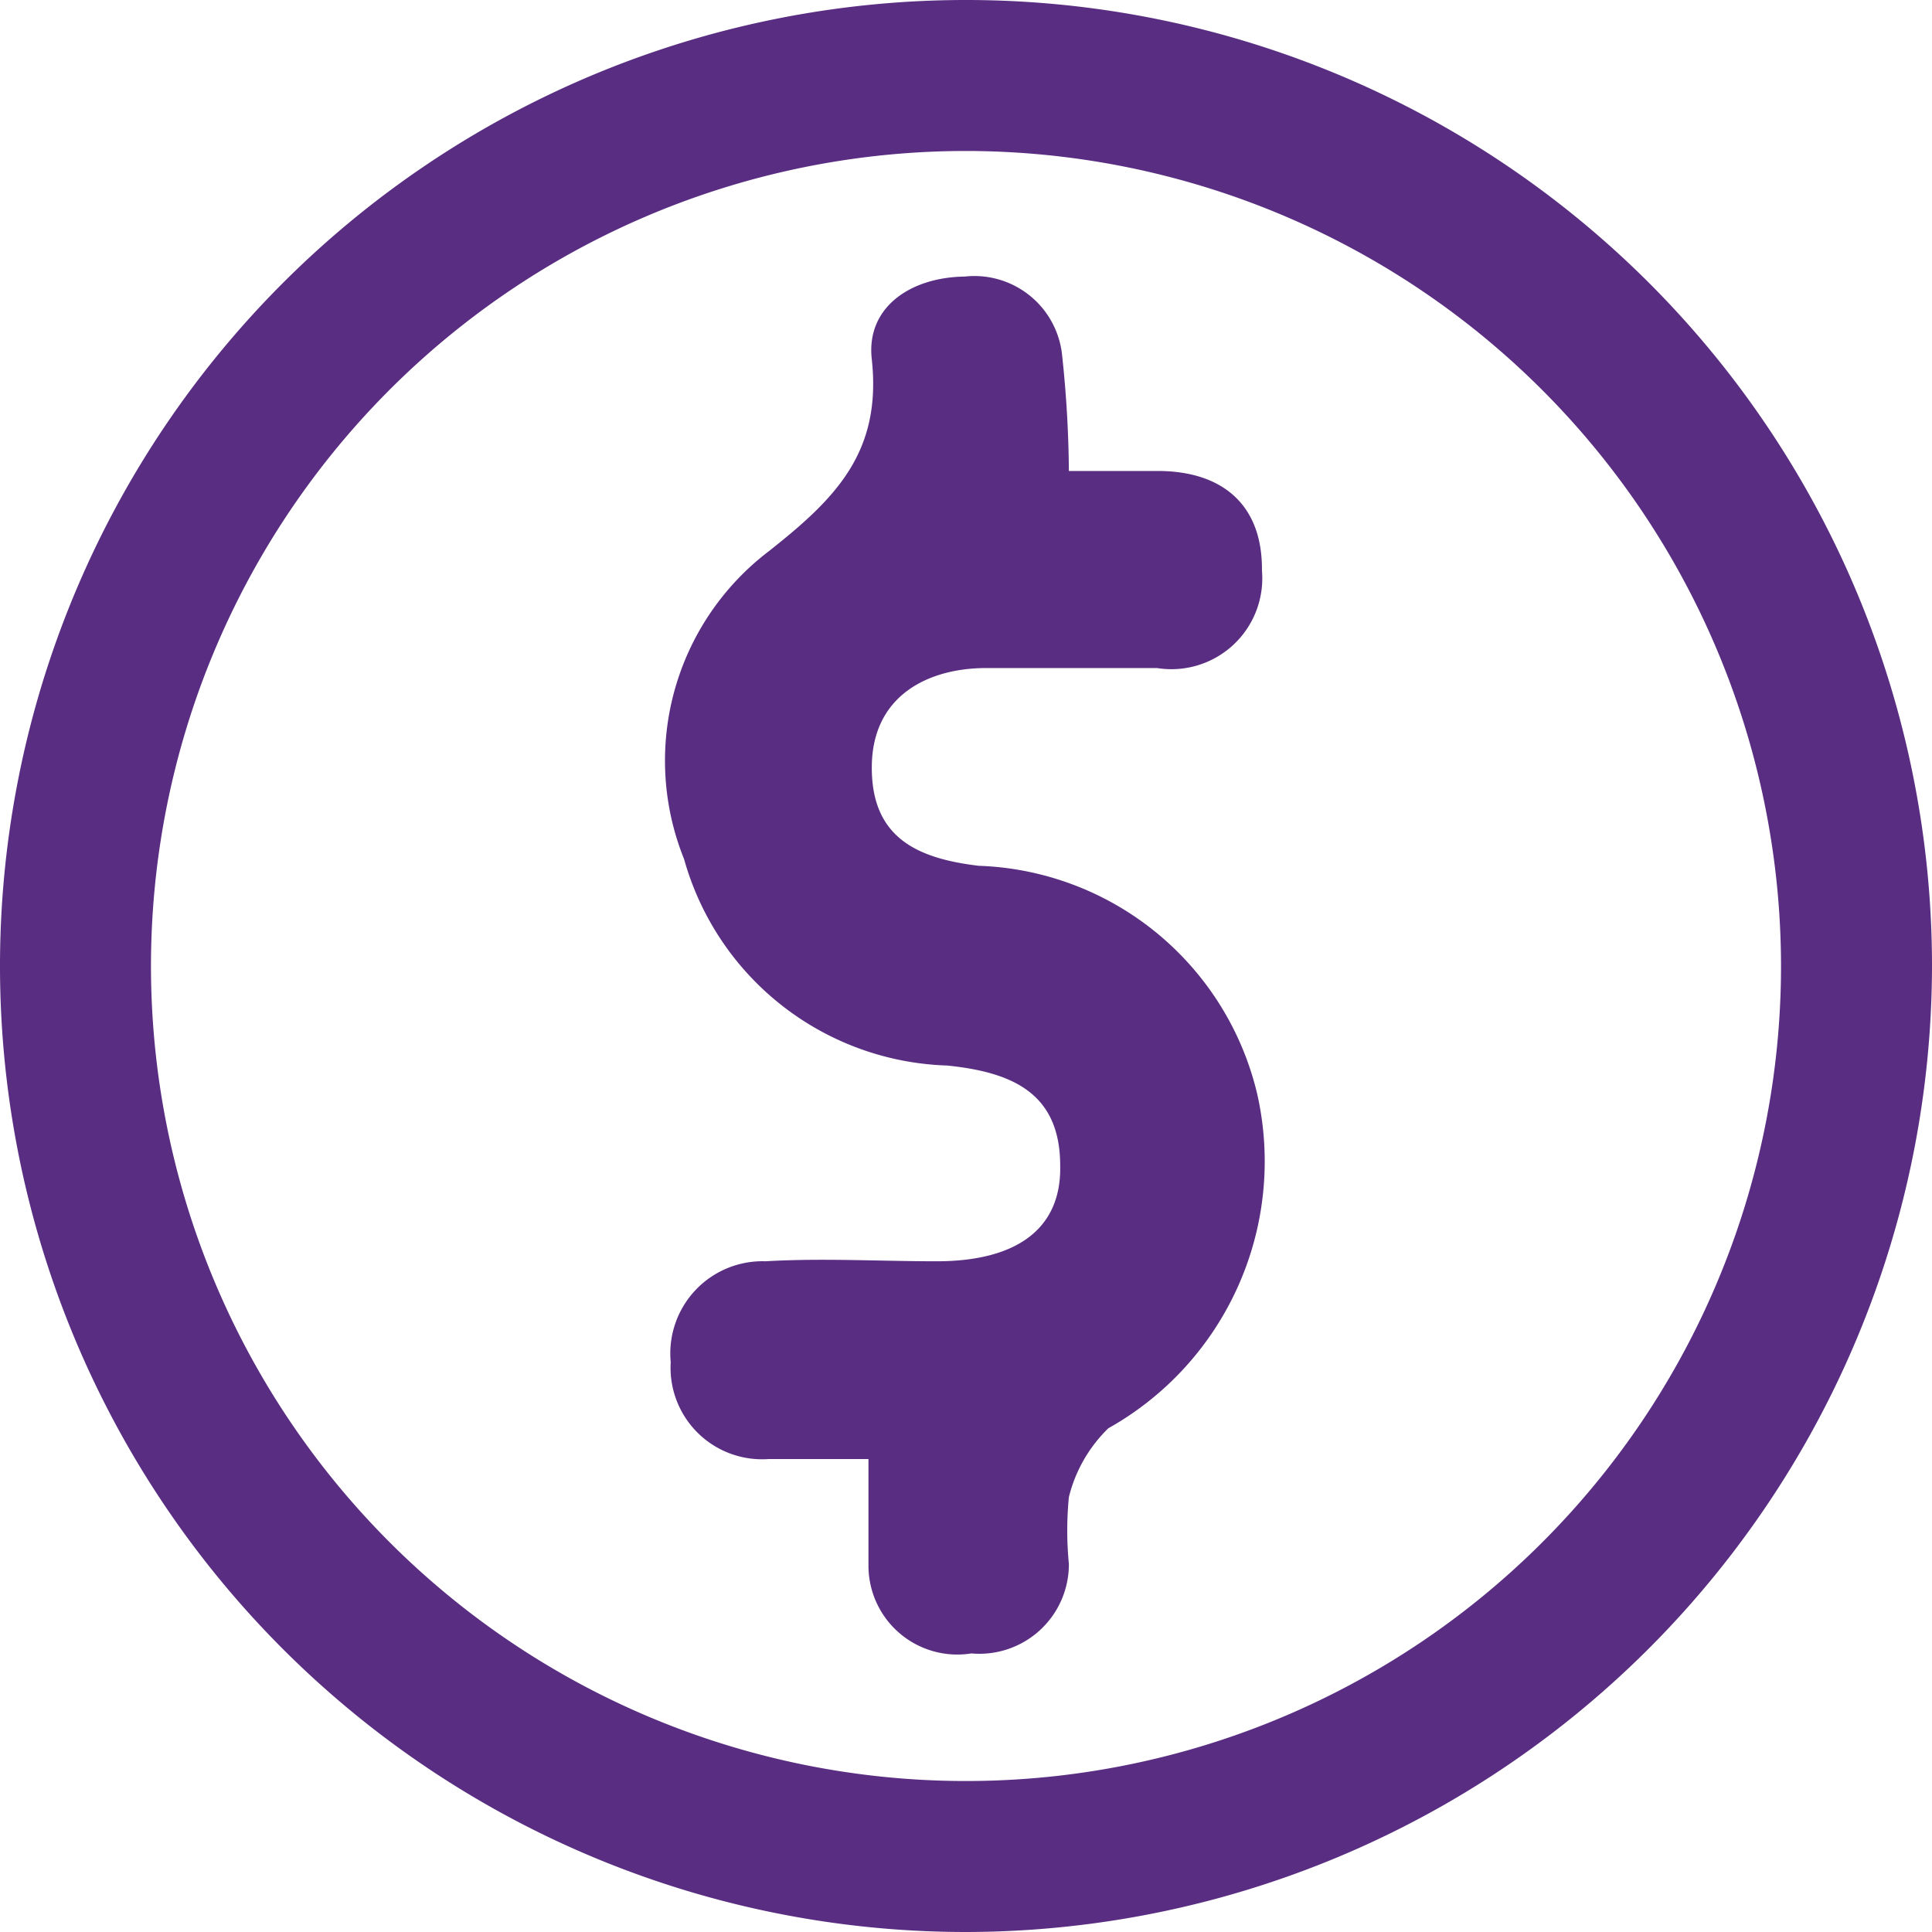
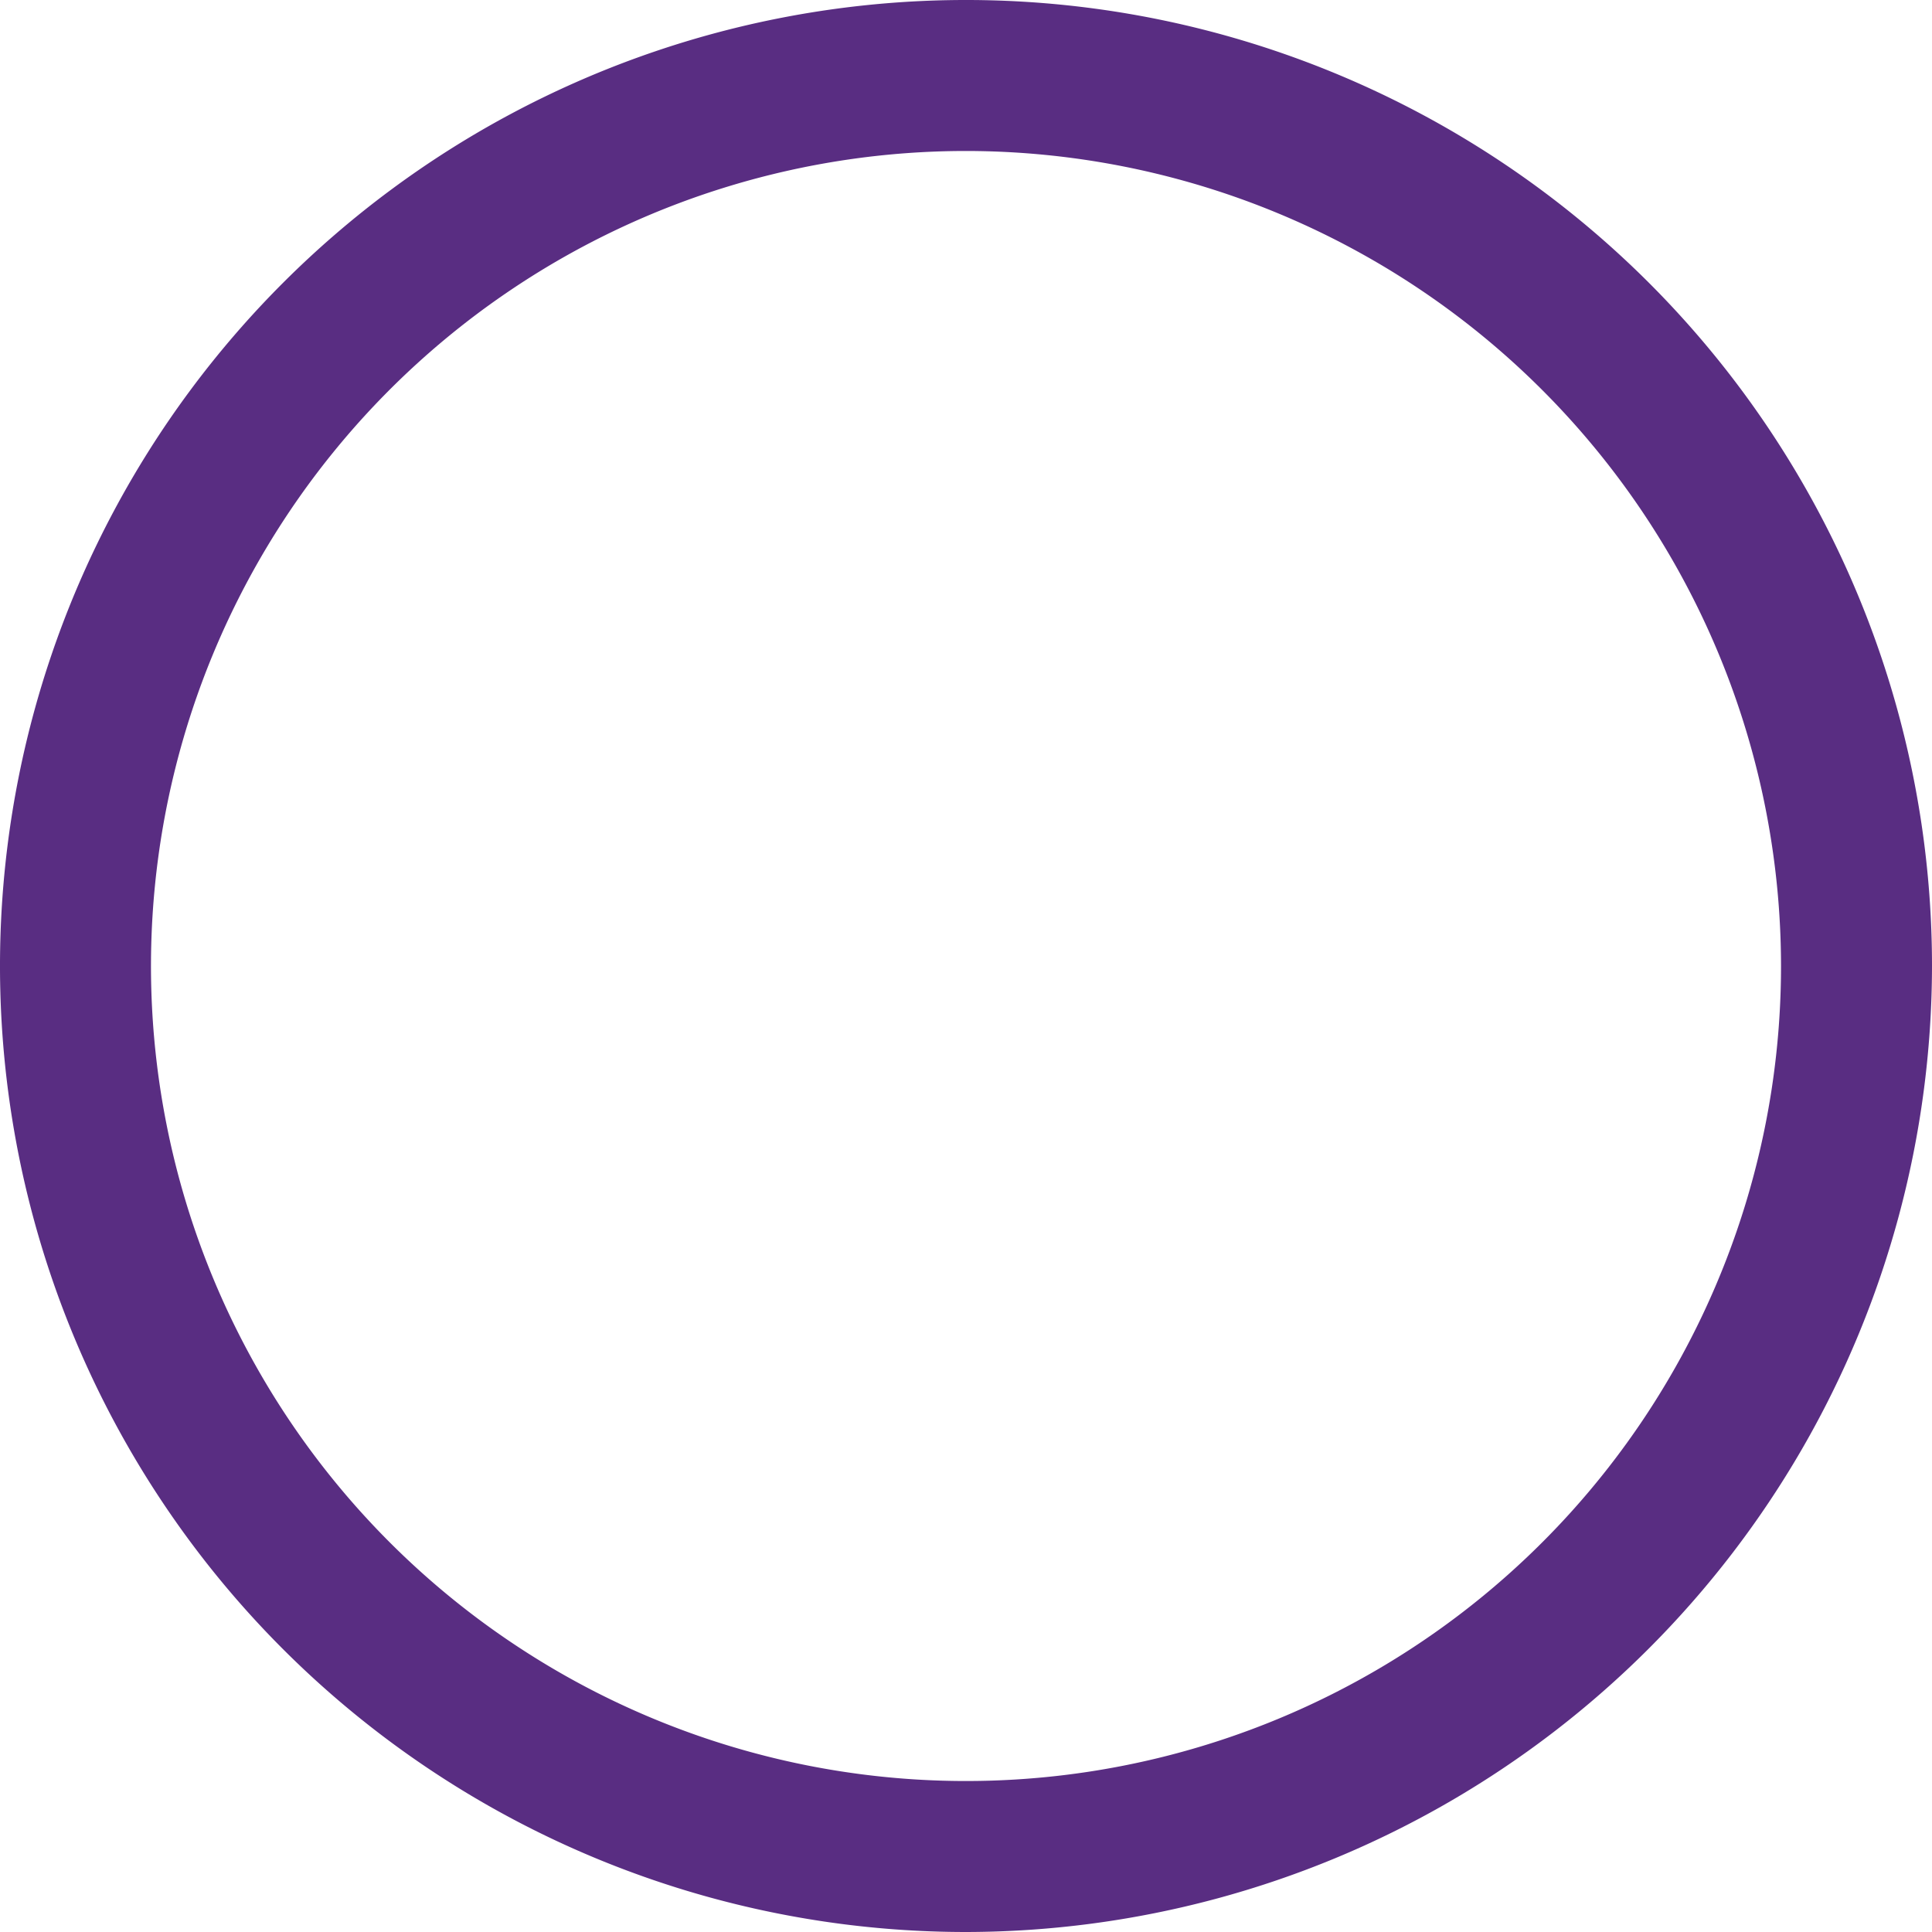
<svg xmlns="http://www.w3.org/2000/svg" viewBox="0 0 28.92 28.92">
  <defs>
    <style>.cls-1{fill:#592d82;}</style>
  </defs>
  <title>icon-money</title>
  <g id="Layer_2" data-name="Layer 2">
    <g id="need">
      <g id="money_icon" data-name="money icon">
-         <path class="cls-1" d="M16,7.05c.5,0,.92,0,1.33,0,.95,0,1.57.49,1.56,1.49A1.36,1.36,0,0,1,17.32,10c-.86,0-1.71,0-2.56,0s-1.7.4-1.71,1.47.68,1.38,1.6,1.49a4.44,4.44,0,0,1,4.17,3.42,4.58,4.58,0,0,1-2.23,5A2.16,2.16,0,0,0,16,22.41a5.13,5.13,0,0,0,0,1,1.34,1.34,0,0,1-1.46,1.34A1.33,1.33,0,0,1,13,23.44c0-.49,0-1,0-1.6-.58,0-1,0-1.49,0a1.37,1.37,0,0,1-1.47-1.45,1.38,1.38,0,0,1,1.42-1.51c.85-.05,1.7,0,2.56,0,1.23,0,1.87-.51,1.85-1.43,0-1.09-.72-1.4-1.69-1.5a4.23,4.23,0,0,1-3.94-3.09,3.94,3.94,0,0,1,1.27-4.61c1-.79,1.69-1.48,1.54-2.87-.09-.78.58-1.23,1.39-1.24A1.32,1.32,0,0,1,15.9,5.33,17.22,17.22,0,0,1,16,7.05Z" />
        <path class="cls-1" d="M14.46,28.92A14.46,14.46,0,1,1,28.92,14.46,14.48,14.48,0,0,1,14.46,28.92Zm0-26.66a12.2,12.2,0,1,0,12.2,12.2A12.21,12.21,0,0,0,14.46,2.26Z" />
      </g>
    </g>
  </g>
</svg>